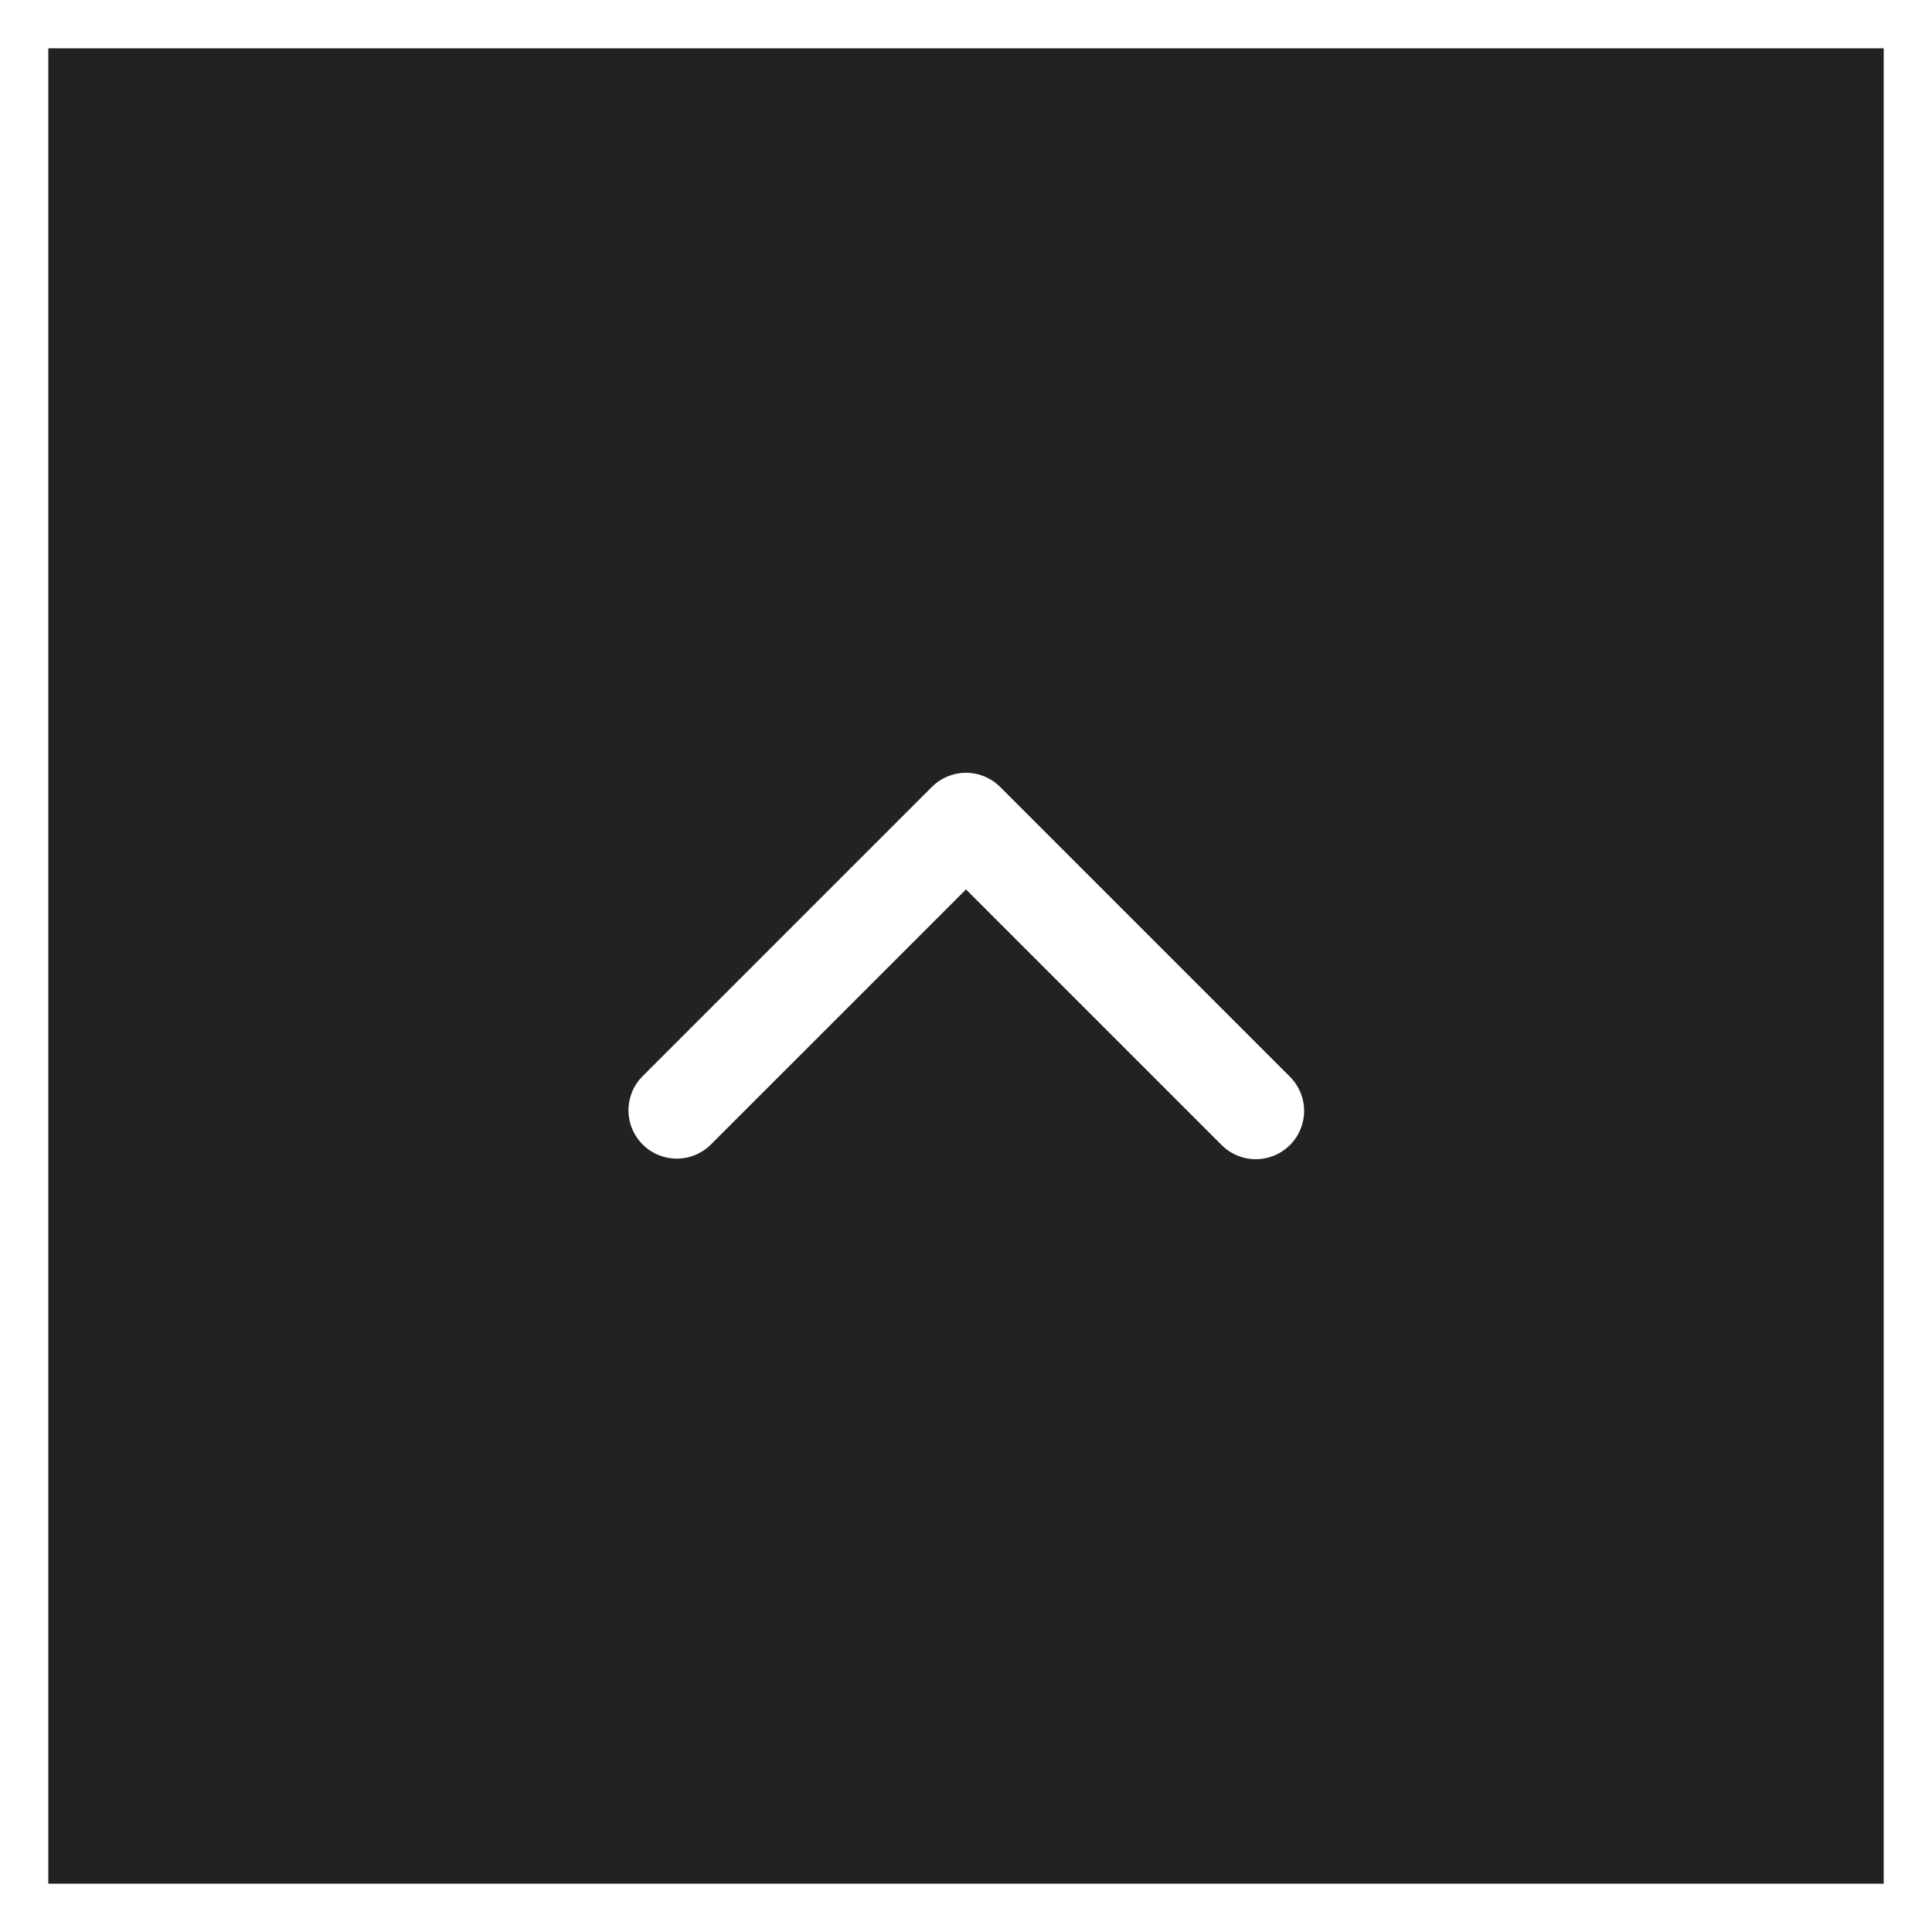
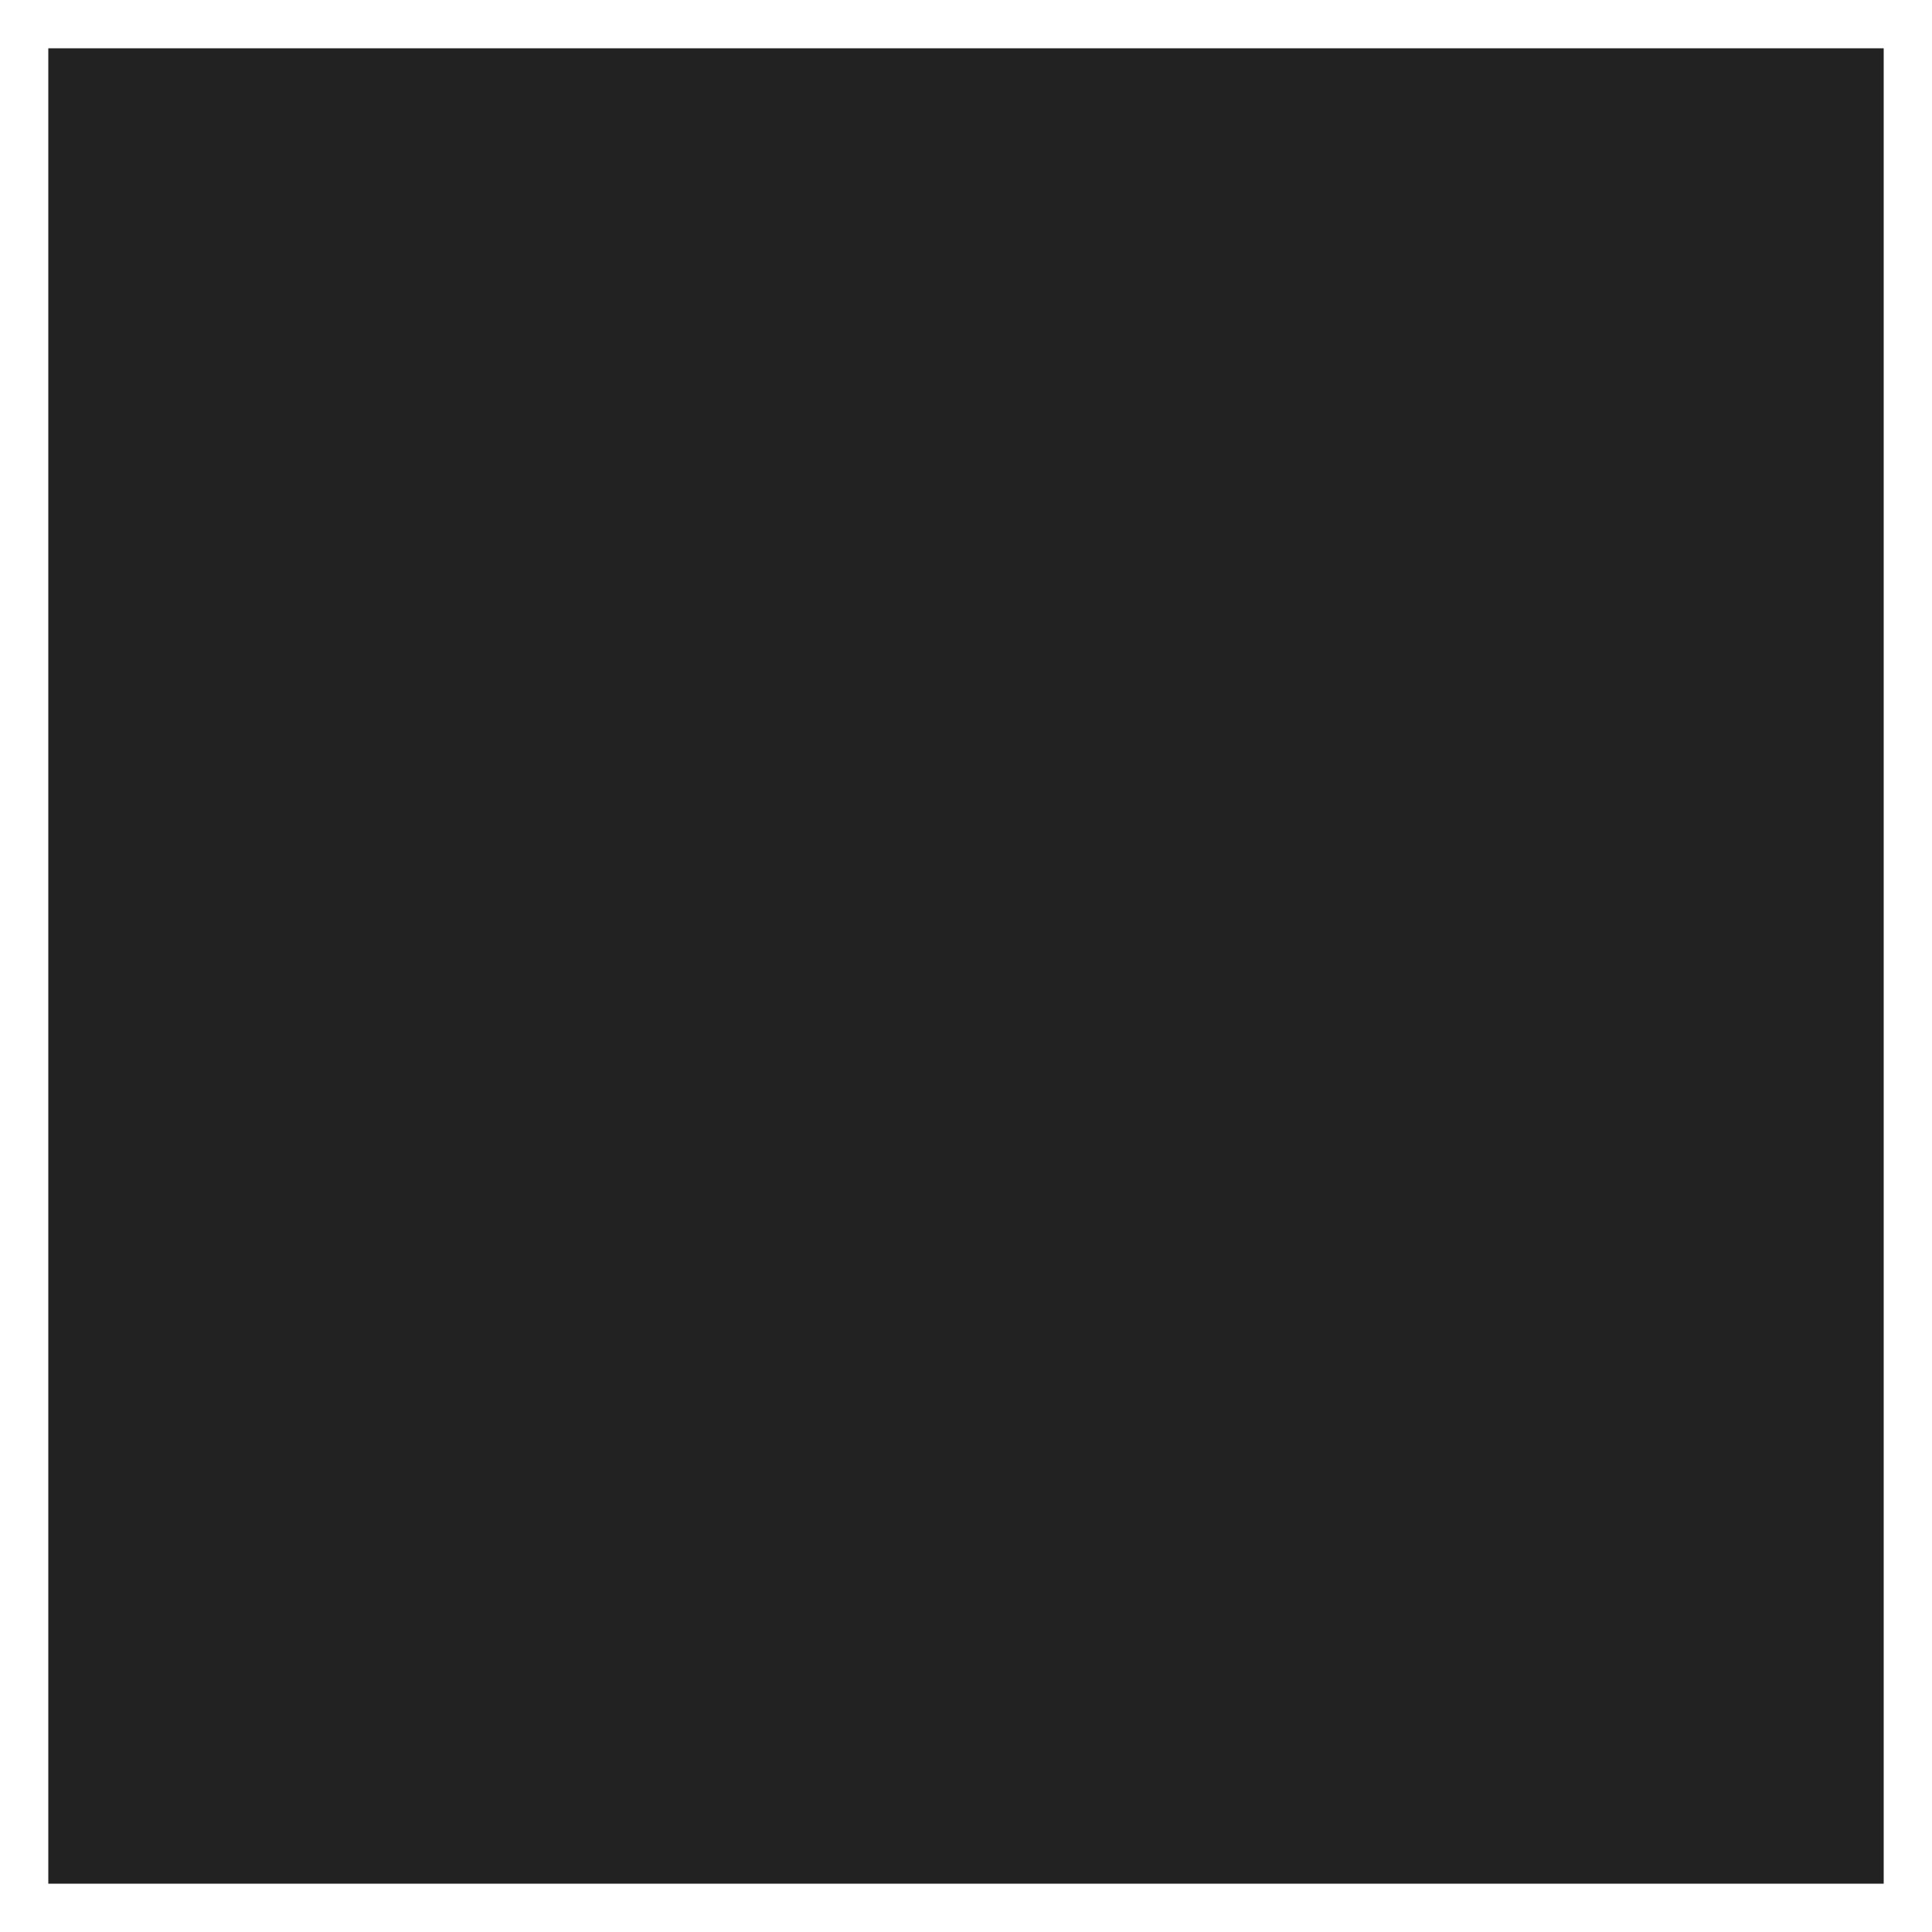
<svg xmlns="http://www.w3.org/2000/svg" width="40" height="40" viewBox="0 0 40 40">
  <rect x="0" y="0" width="40" height="40" fill="#808080" stroke="none" />
  <g id="btn-top" transform="translate(9157.693 17946.316)">
    <g id="グループ_12030" data-name="グループ 12030" transform="translate(-9103.291 -17906.316) rotate(-90)">
      <rect id="長方形_8219" data-name="長方形 8219" width="40" height="40" transform="translate(0 -54.402)" fill="#222" />
      <path id="長方形_8219_-_アウトライン" data-name="長方形 8219 - アウトライン" d="M1,1V39H39V1H1M0,0H40V40H0Z" transform="translate(0 -54.402)" fill="#fff" />
    </g>
    <g id="icon" transform="translate(-9161.693 -17902.316) rotate(-90)">
-       <path id="パス_68887" data-name="パス 68887" d="M21,31a1,1,0,0,1-.707-1.707L25.586,24l-5.293-5.293a1,1,0,0,1,1.414-1.414l6,6a1,1,0,0,1,0,1.414l-6,6A1,1,0,0,1,21,31Z" fill="#fff" />
-     </g>
+       </g>
  </g>
</svg>